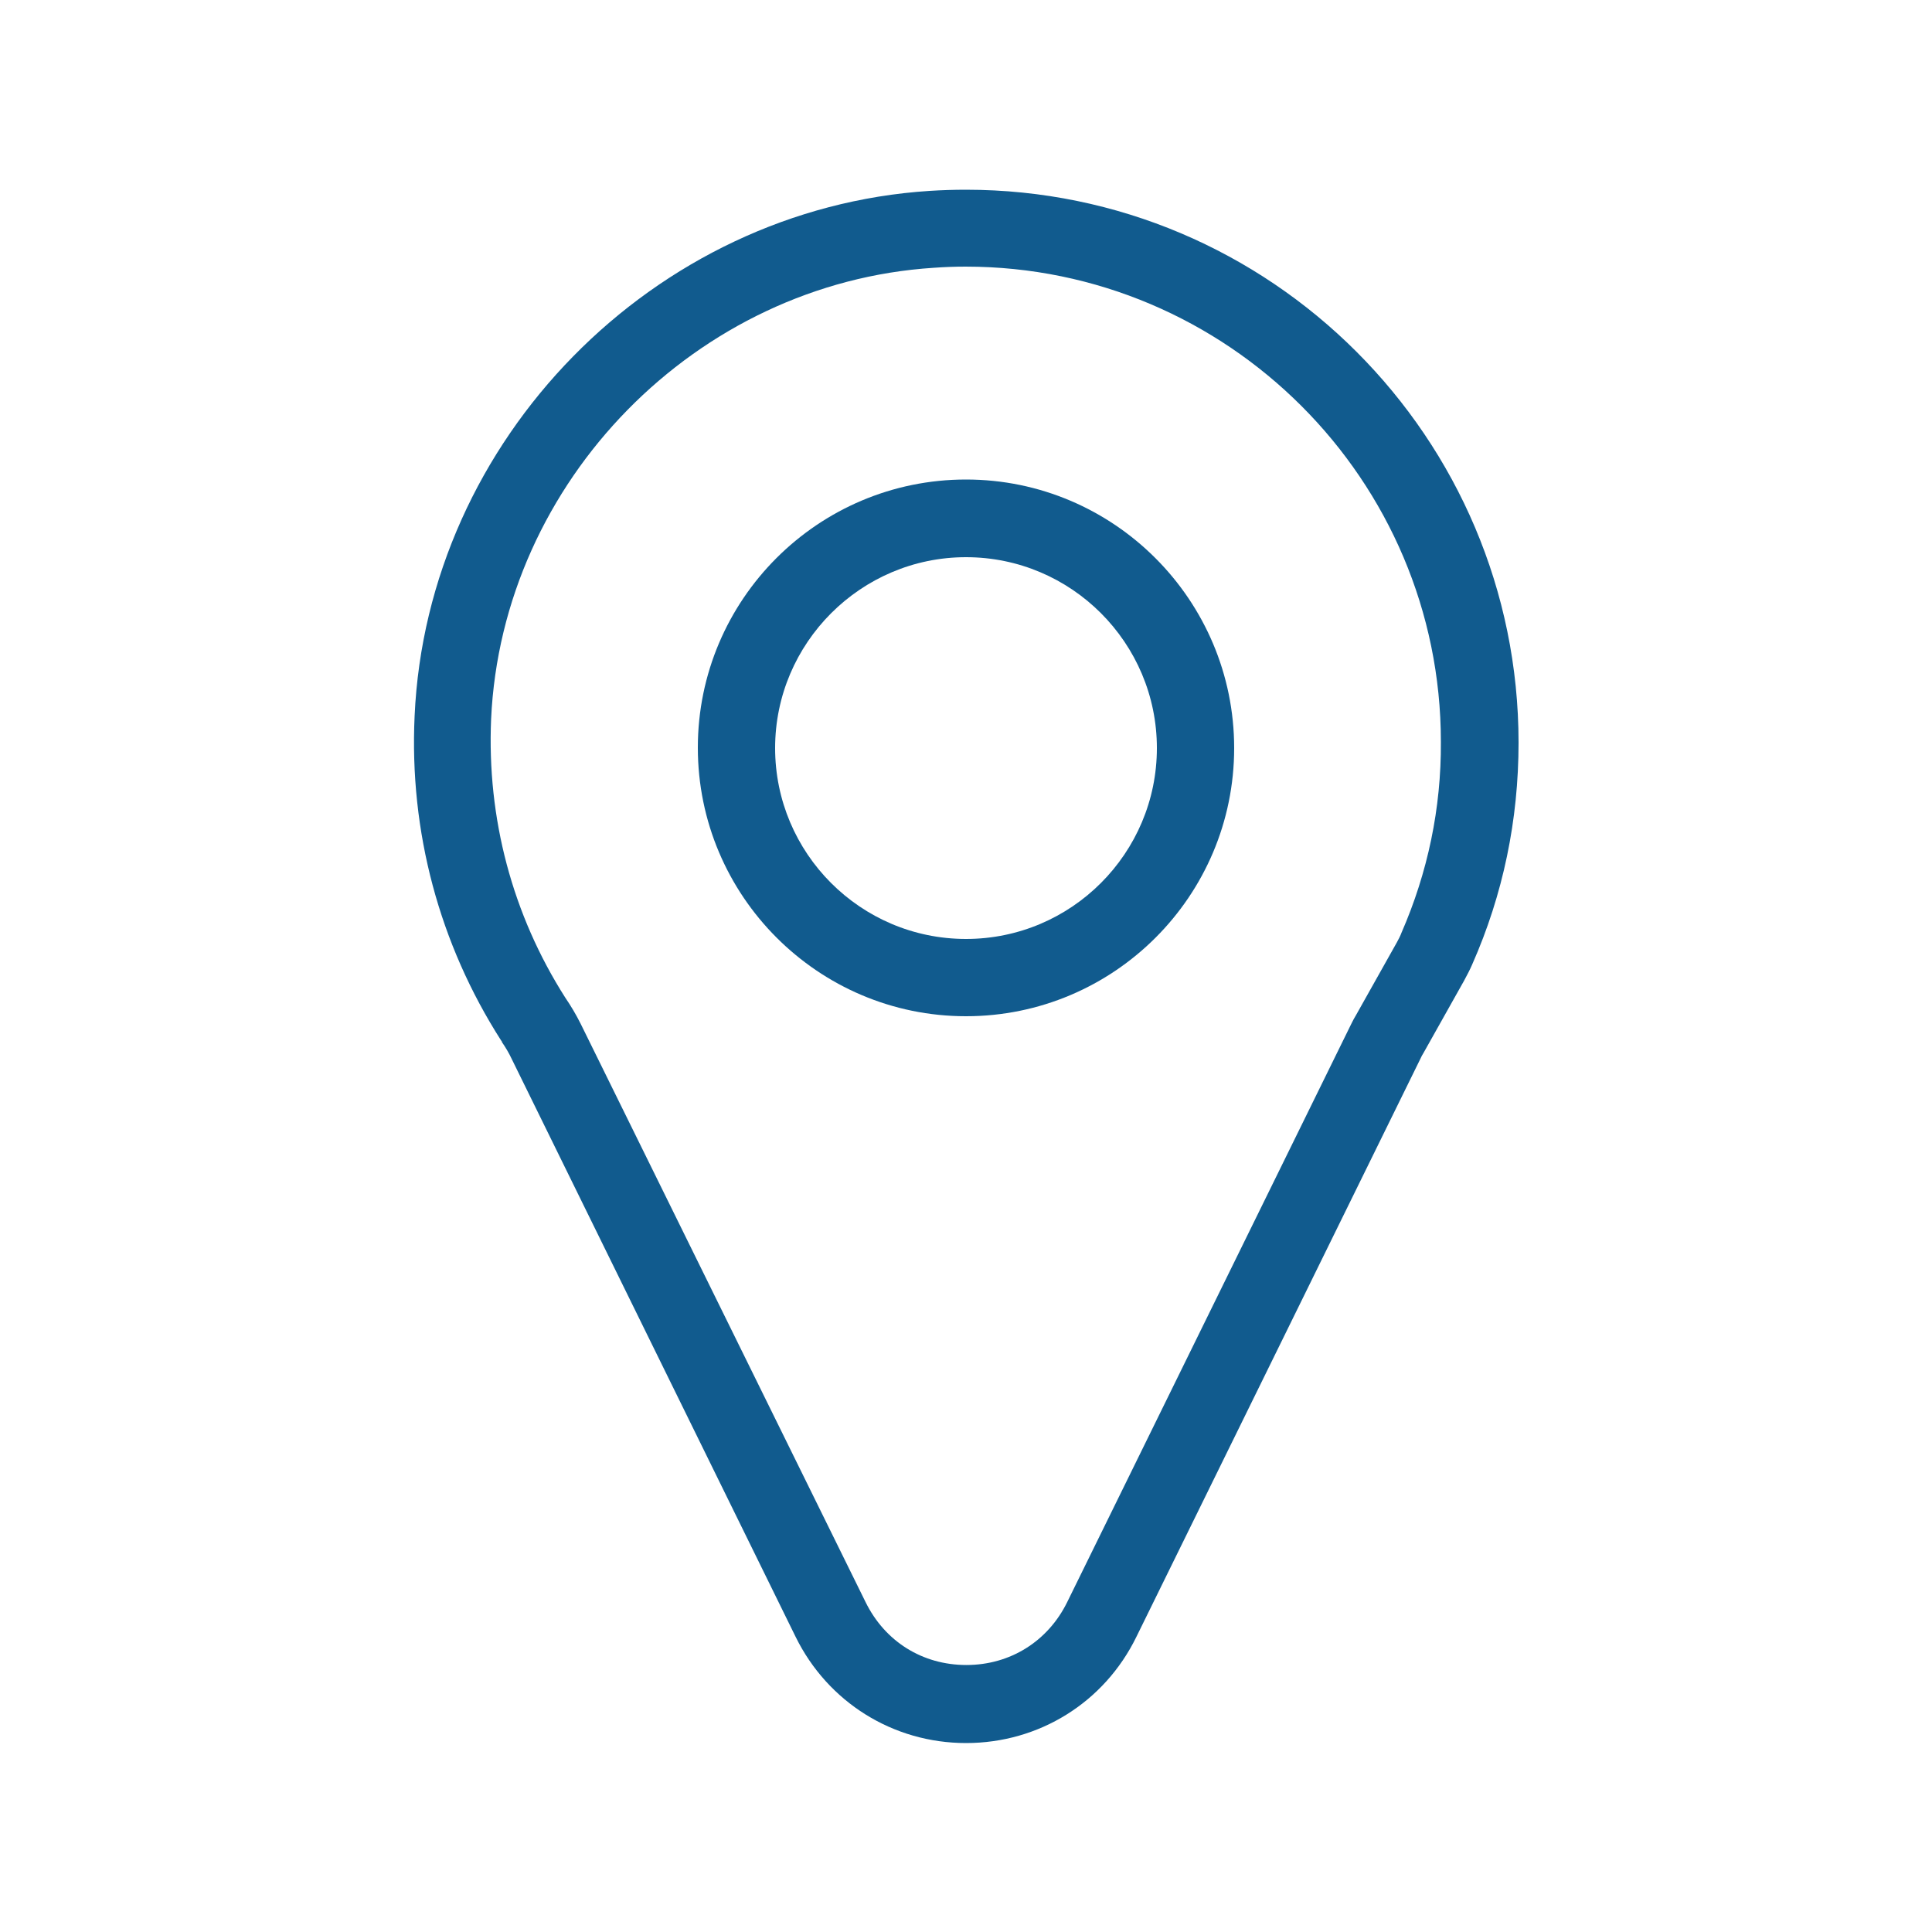
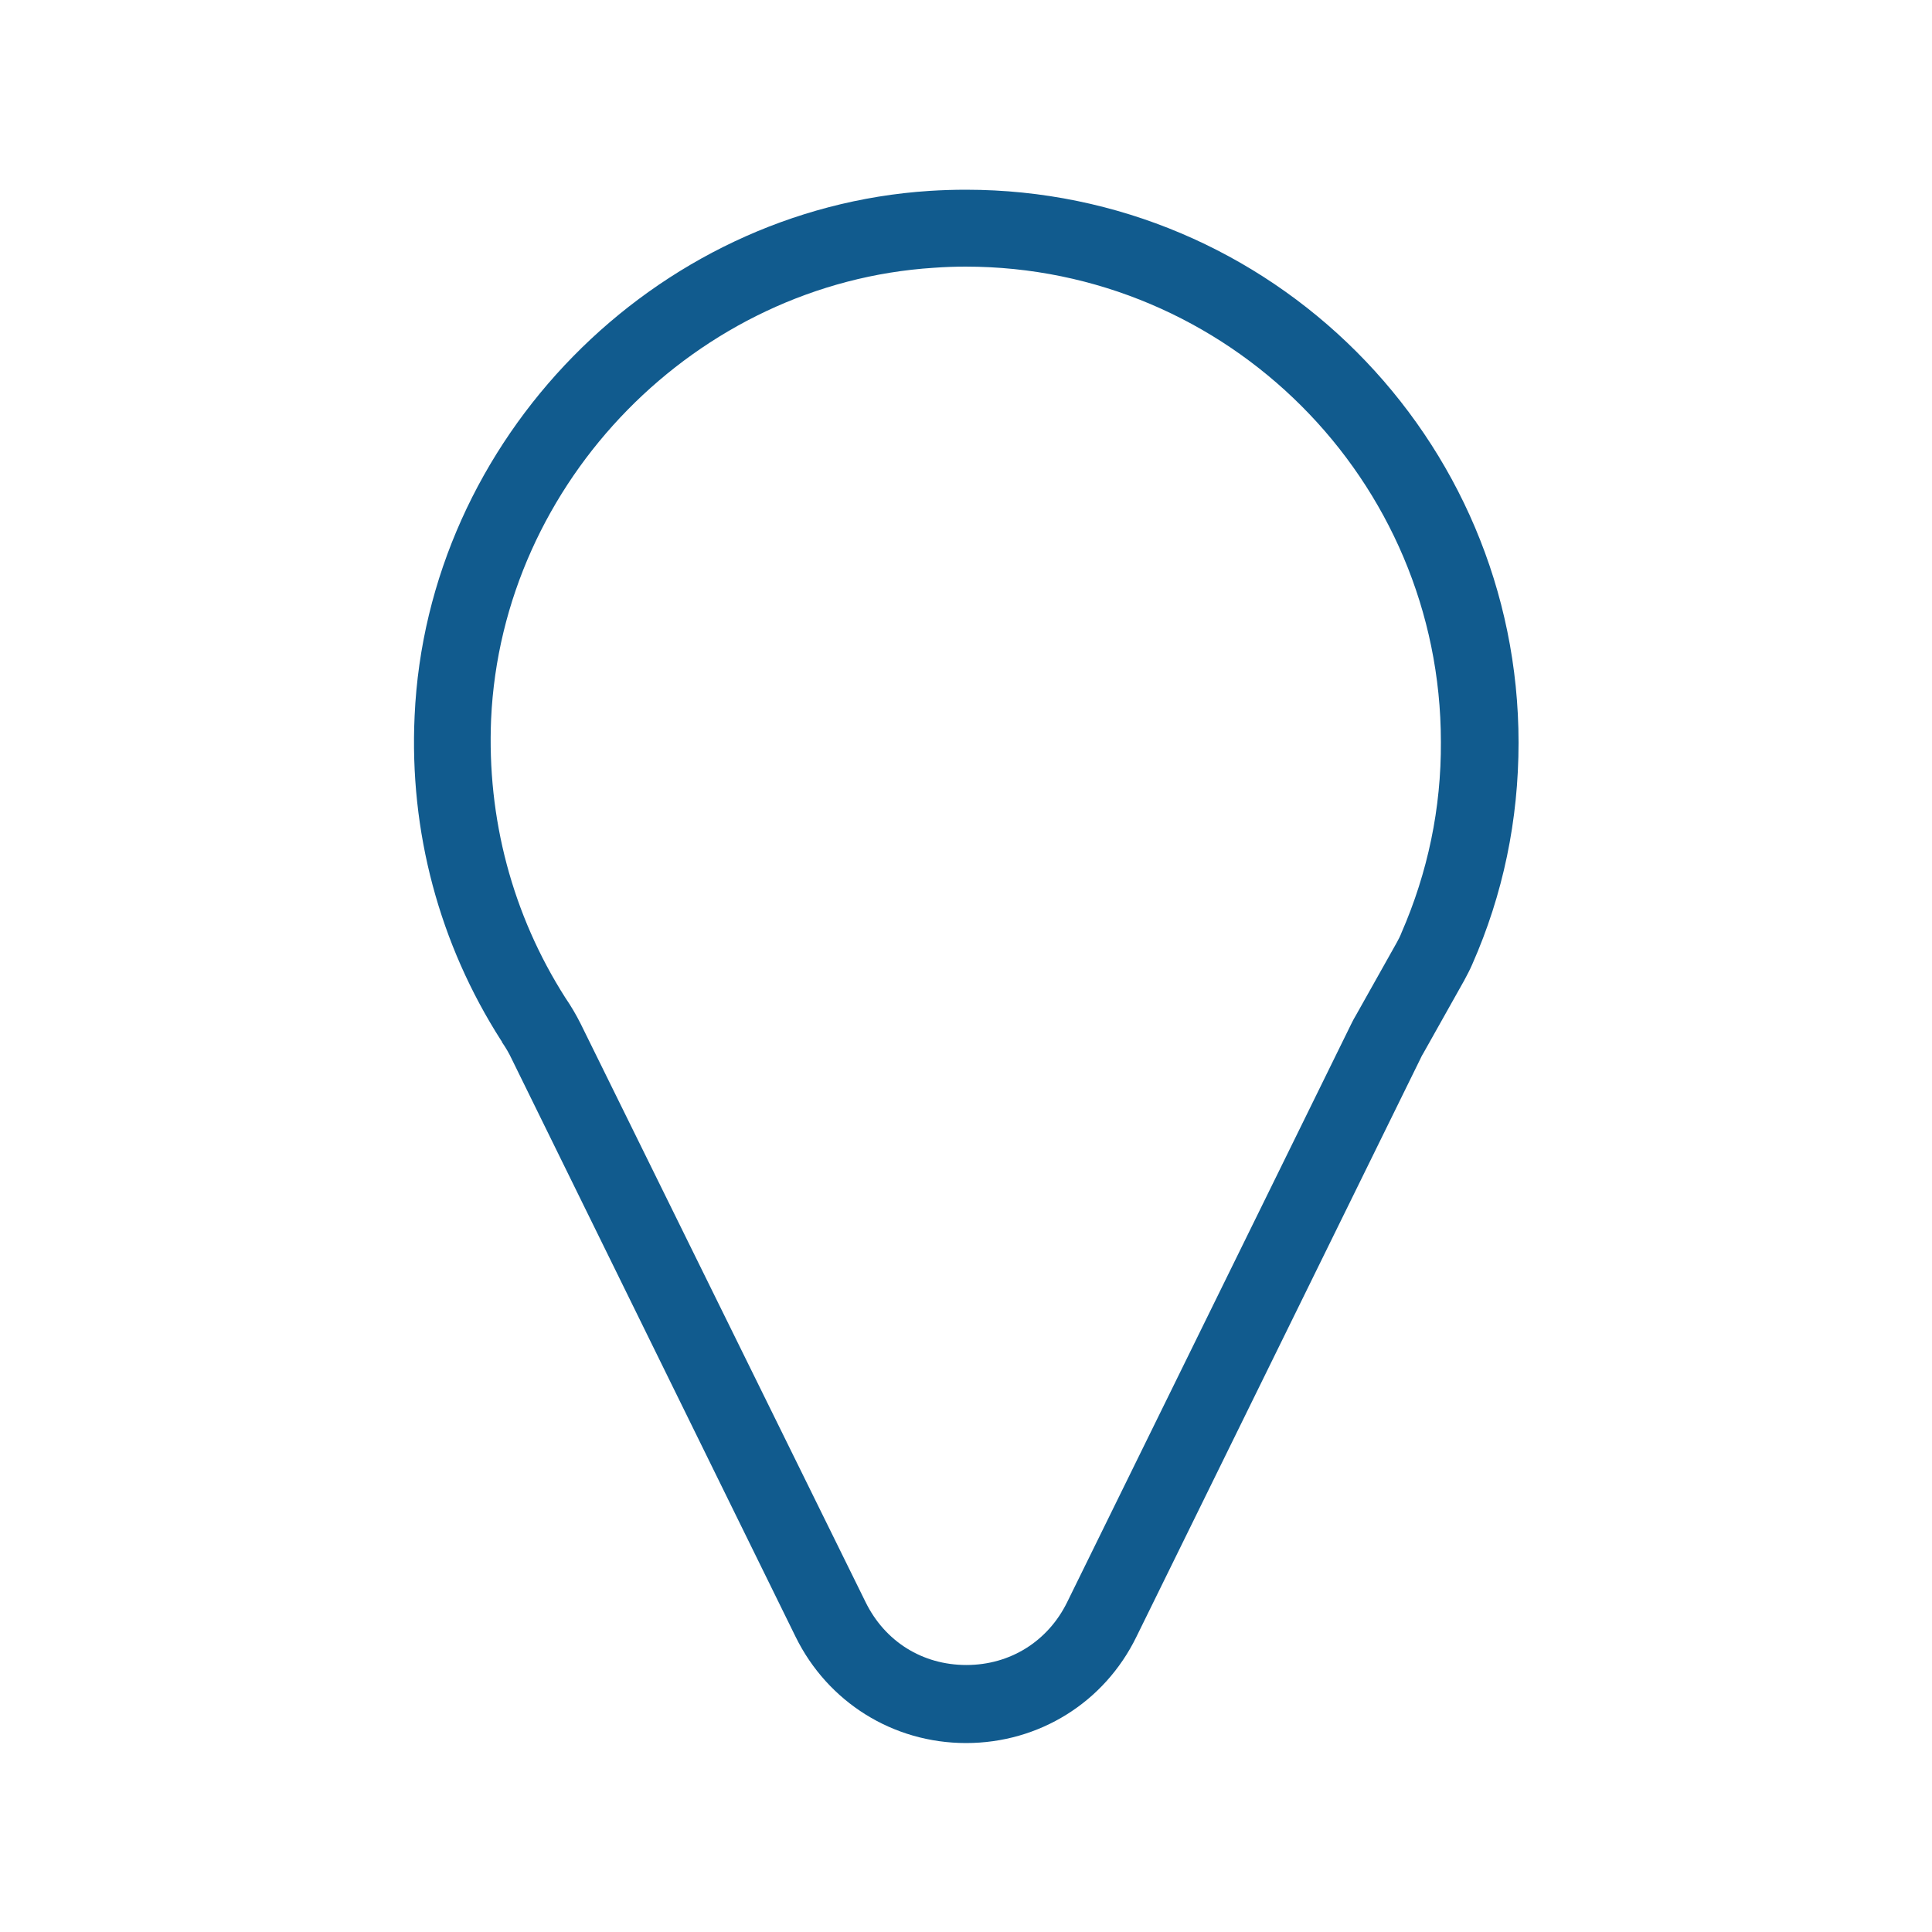
<svg xmlns="http://www.w3.org/2000/svg" width="1200pt" height="1200pt" version="1.1" viewBox="0 0 1200 1200">
  <path d="m600 117.84c-7.441 0-15.121 0.238-22.559 0.719-171.6 11.039-312.24 154.32-319.92 326.16-3.359 71.762 15.359 141.6 53.762 201.6 0.238 0.238 0.48 0.48 0.48 0.961 2.16 3.121 4.32 6.719 6 10.32l176.4 359.04c19.922 40.559 60.48 66 105.84 66s85.922-25.199 105.84-66l176.4-359.04c0.48-1.199 1.199-2.398 1.922-3.602l25.199-44.879c1.922-3.602 3.602-6.719 5.039-10.078 19.199-43.441 28.801-89.762 28.801-137.76 0-189.6-154.08-343.44-343.2-343.44zm270.48 461.52c-0.719 1.922-1.68 3.84-2.879 6l-25.199 44.879c-1.199 1.922-2.16 3.84-3.121 5.762l-176.4 359.04c-12 24.48-35.52 39.121-62.641 39.121-27.359 0-50.641-14.641-62.641-39.121l-176.88-359.04c-2.879-5.762-6-11.039-9.602-16.32-32.879-51.602-48.719-111.36-46.078-173.04 6.719-147.84 127.68-270.96 275.04-280.32 6.481-0.48 13.199-0.719 19.68-0.719 162.72 0 295.2 132.48 295.2 295.2 0.242 41.277-8.156 81.121-24.477 118.56z" fill="#115b8e" />
-   <path d="m600 297.84c-91.922 0-166.56 74.641-166.56 166.56 0 91.922 74.637 166.8 166.56 166.8s166.56-74.641 166.56-166.56c0-91.922-74.637-166.8-166.56-166.8zm0 285.36c-65.52 0-118.56-53.281-118.56-118.56 0-65.281 53.281-118.56 118.56-118.56 65.52 0 118.56 53.281 118.56 118.56 0 65.281-53.039 118.56-118.56 118.56z" fill="#115b8e" />
</svg>